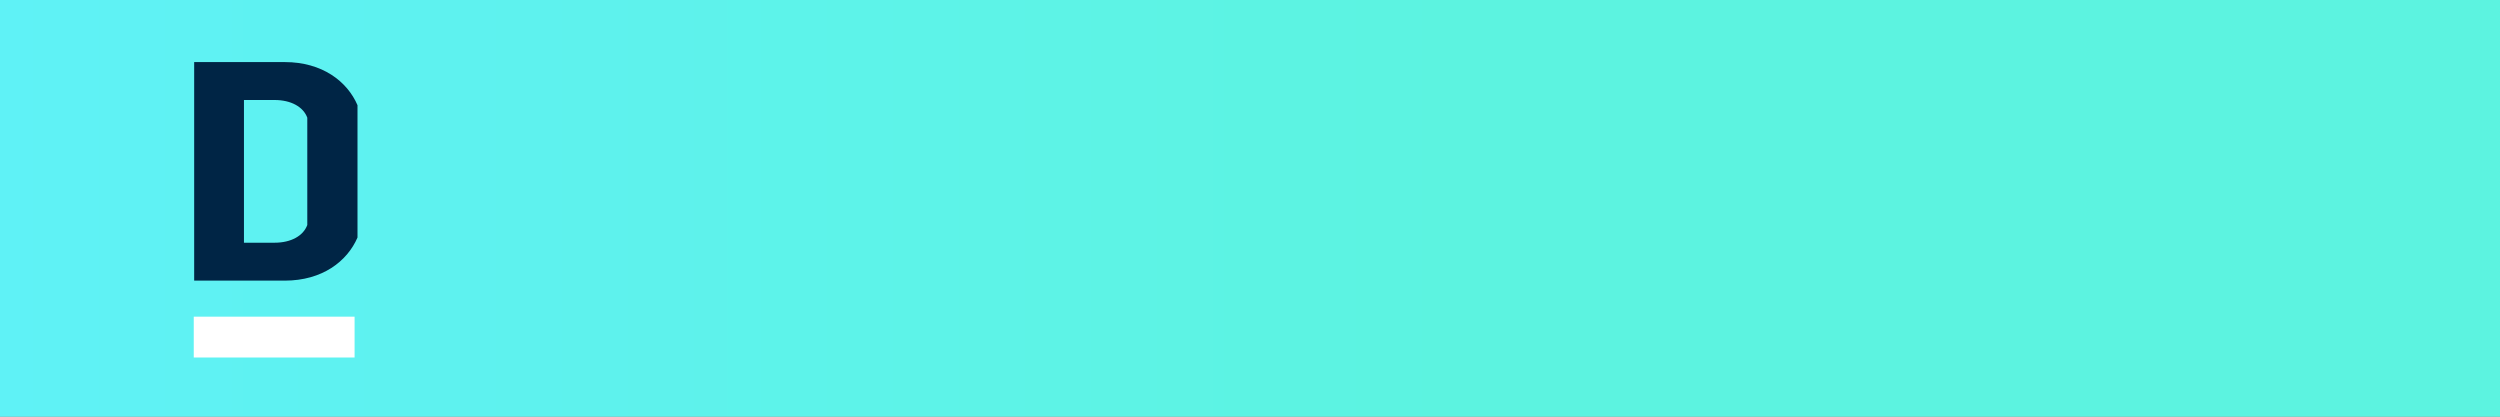
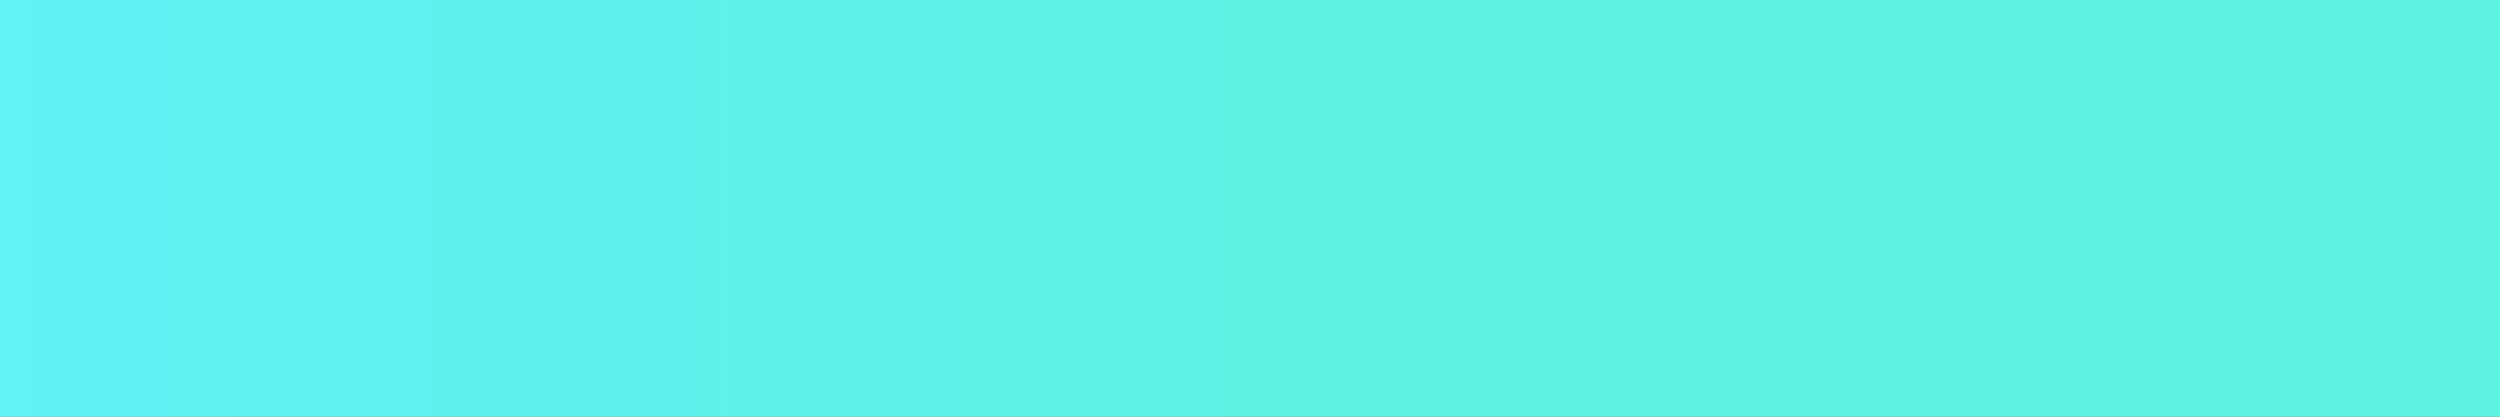
<svg xmlns="http://www.w3.org/2000/svg" version="1.1" id="Layer_1" x="0px" y="0px" width="1200px" height="200px" viewBox="0 0 1200 200" style="enable-background:new 0 0 1200 200;" xml:space="preserve">
  <rect x="0" y="0" width="1200" height="200" fill="#808080" stroke="none" />
  <style type="text/css">
	.st0{fill:url(#SVGID_1_);}
	.st1{fill:#FFFFFF;}
	.st2{fill:none;}
	.st3{enable-background:new    ;}
	.st4{fill:#002545;}
</style>
  <linearGradient id="SVGID_1_" gradientUnits="userSpaceOnUse" x1="0" y1="978" x2="1200" y2="978" gradientTransform="matrix(1 0 0 1 0 -878)">
    <stop offset="7.667733e-08" style="stop-color:#5FF2F6" />
    <stop offset="0.582" style="stop-color:#5CF3E0" />
    <stop offset="0.986" style="stop-color:#5CF3E0" />
  </linearGradient>
  <rect class="st0" width="1200" height="200" />
-   <rect x="93" y="152" class="st1" width="77.2" height="19.6" />
-   <rect x="63.4" y="29.8" class="st2" width="136.4" height="139.5" />
  <g class="st3">
-     <path class="st4" d="M93.2,134.7V29.8h43.5c18,0,30,9.3,34.9,20.7V114c-4.9,11.4-16.9,20.7-34.9,20.7H93.2z M117.1,47.9v68.6h14.7   c7.9,0,13.8-3.3,15.7-8.5V56.5c-1.9-5.2-7.8-8.5-15.7-8.5H117.1z" />
-   </g>
+     </g>
</svg>